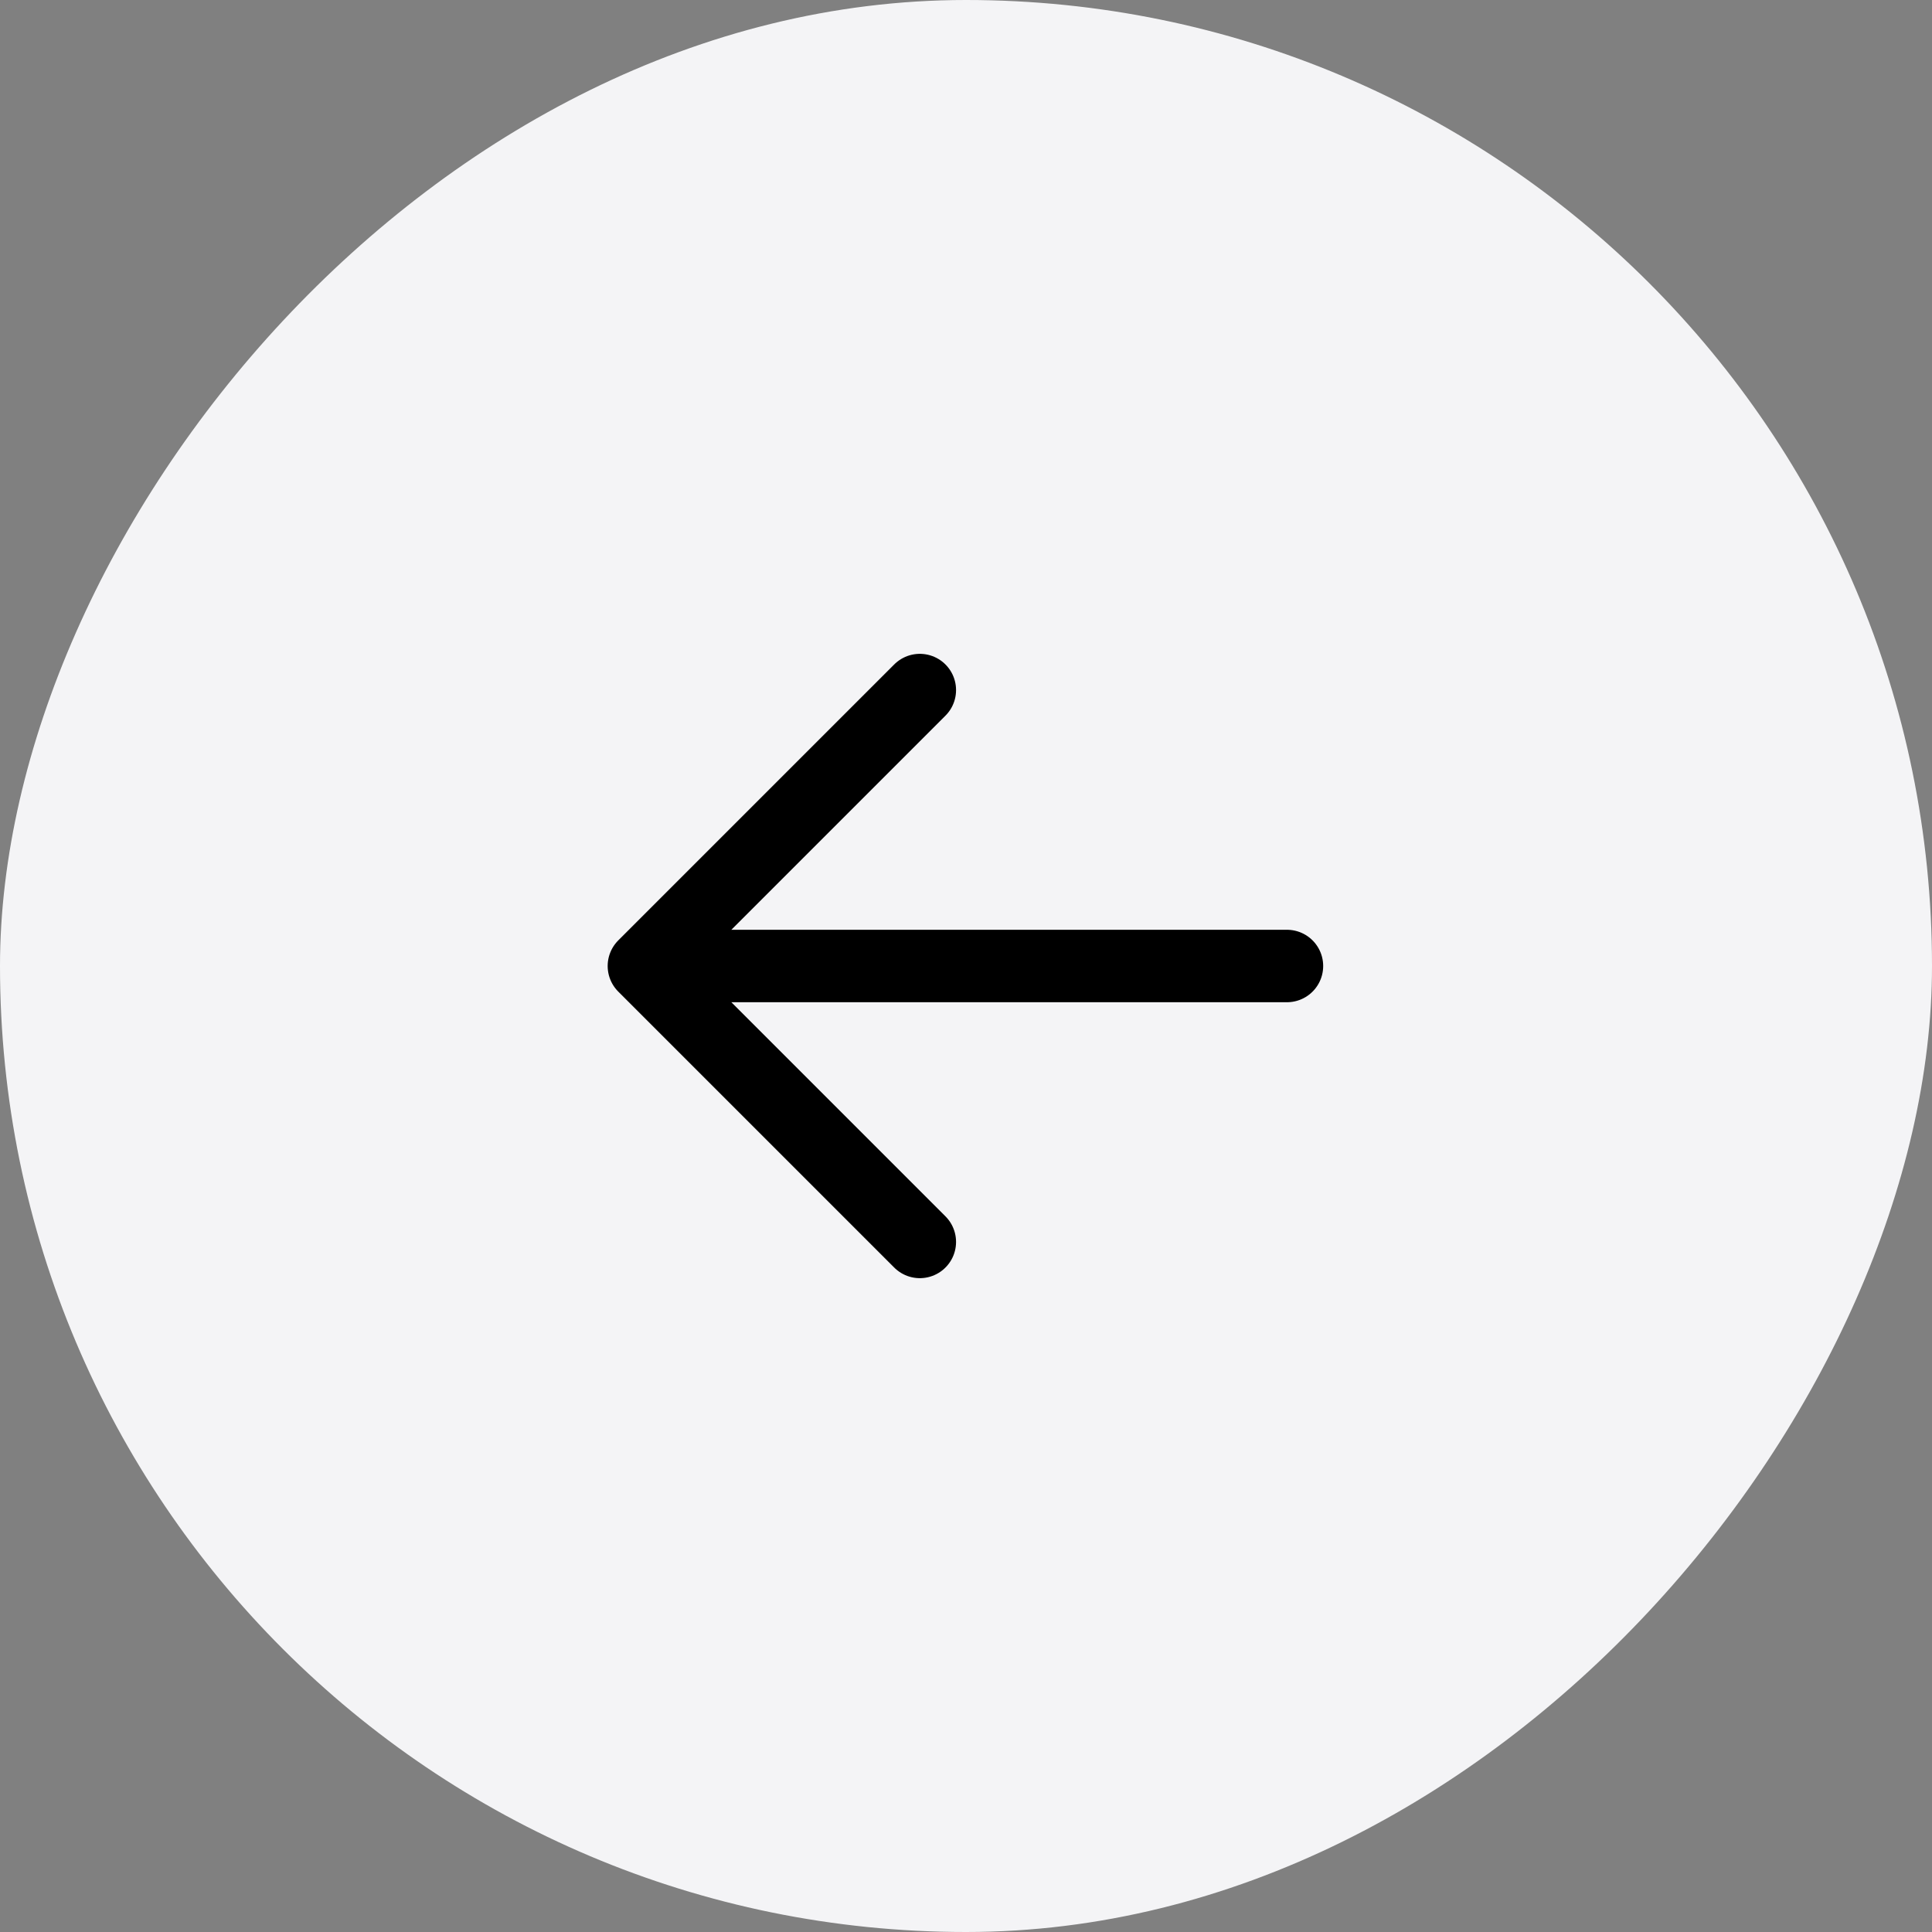
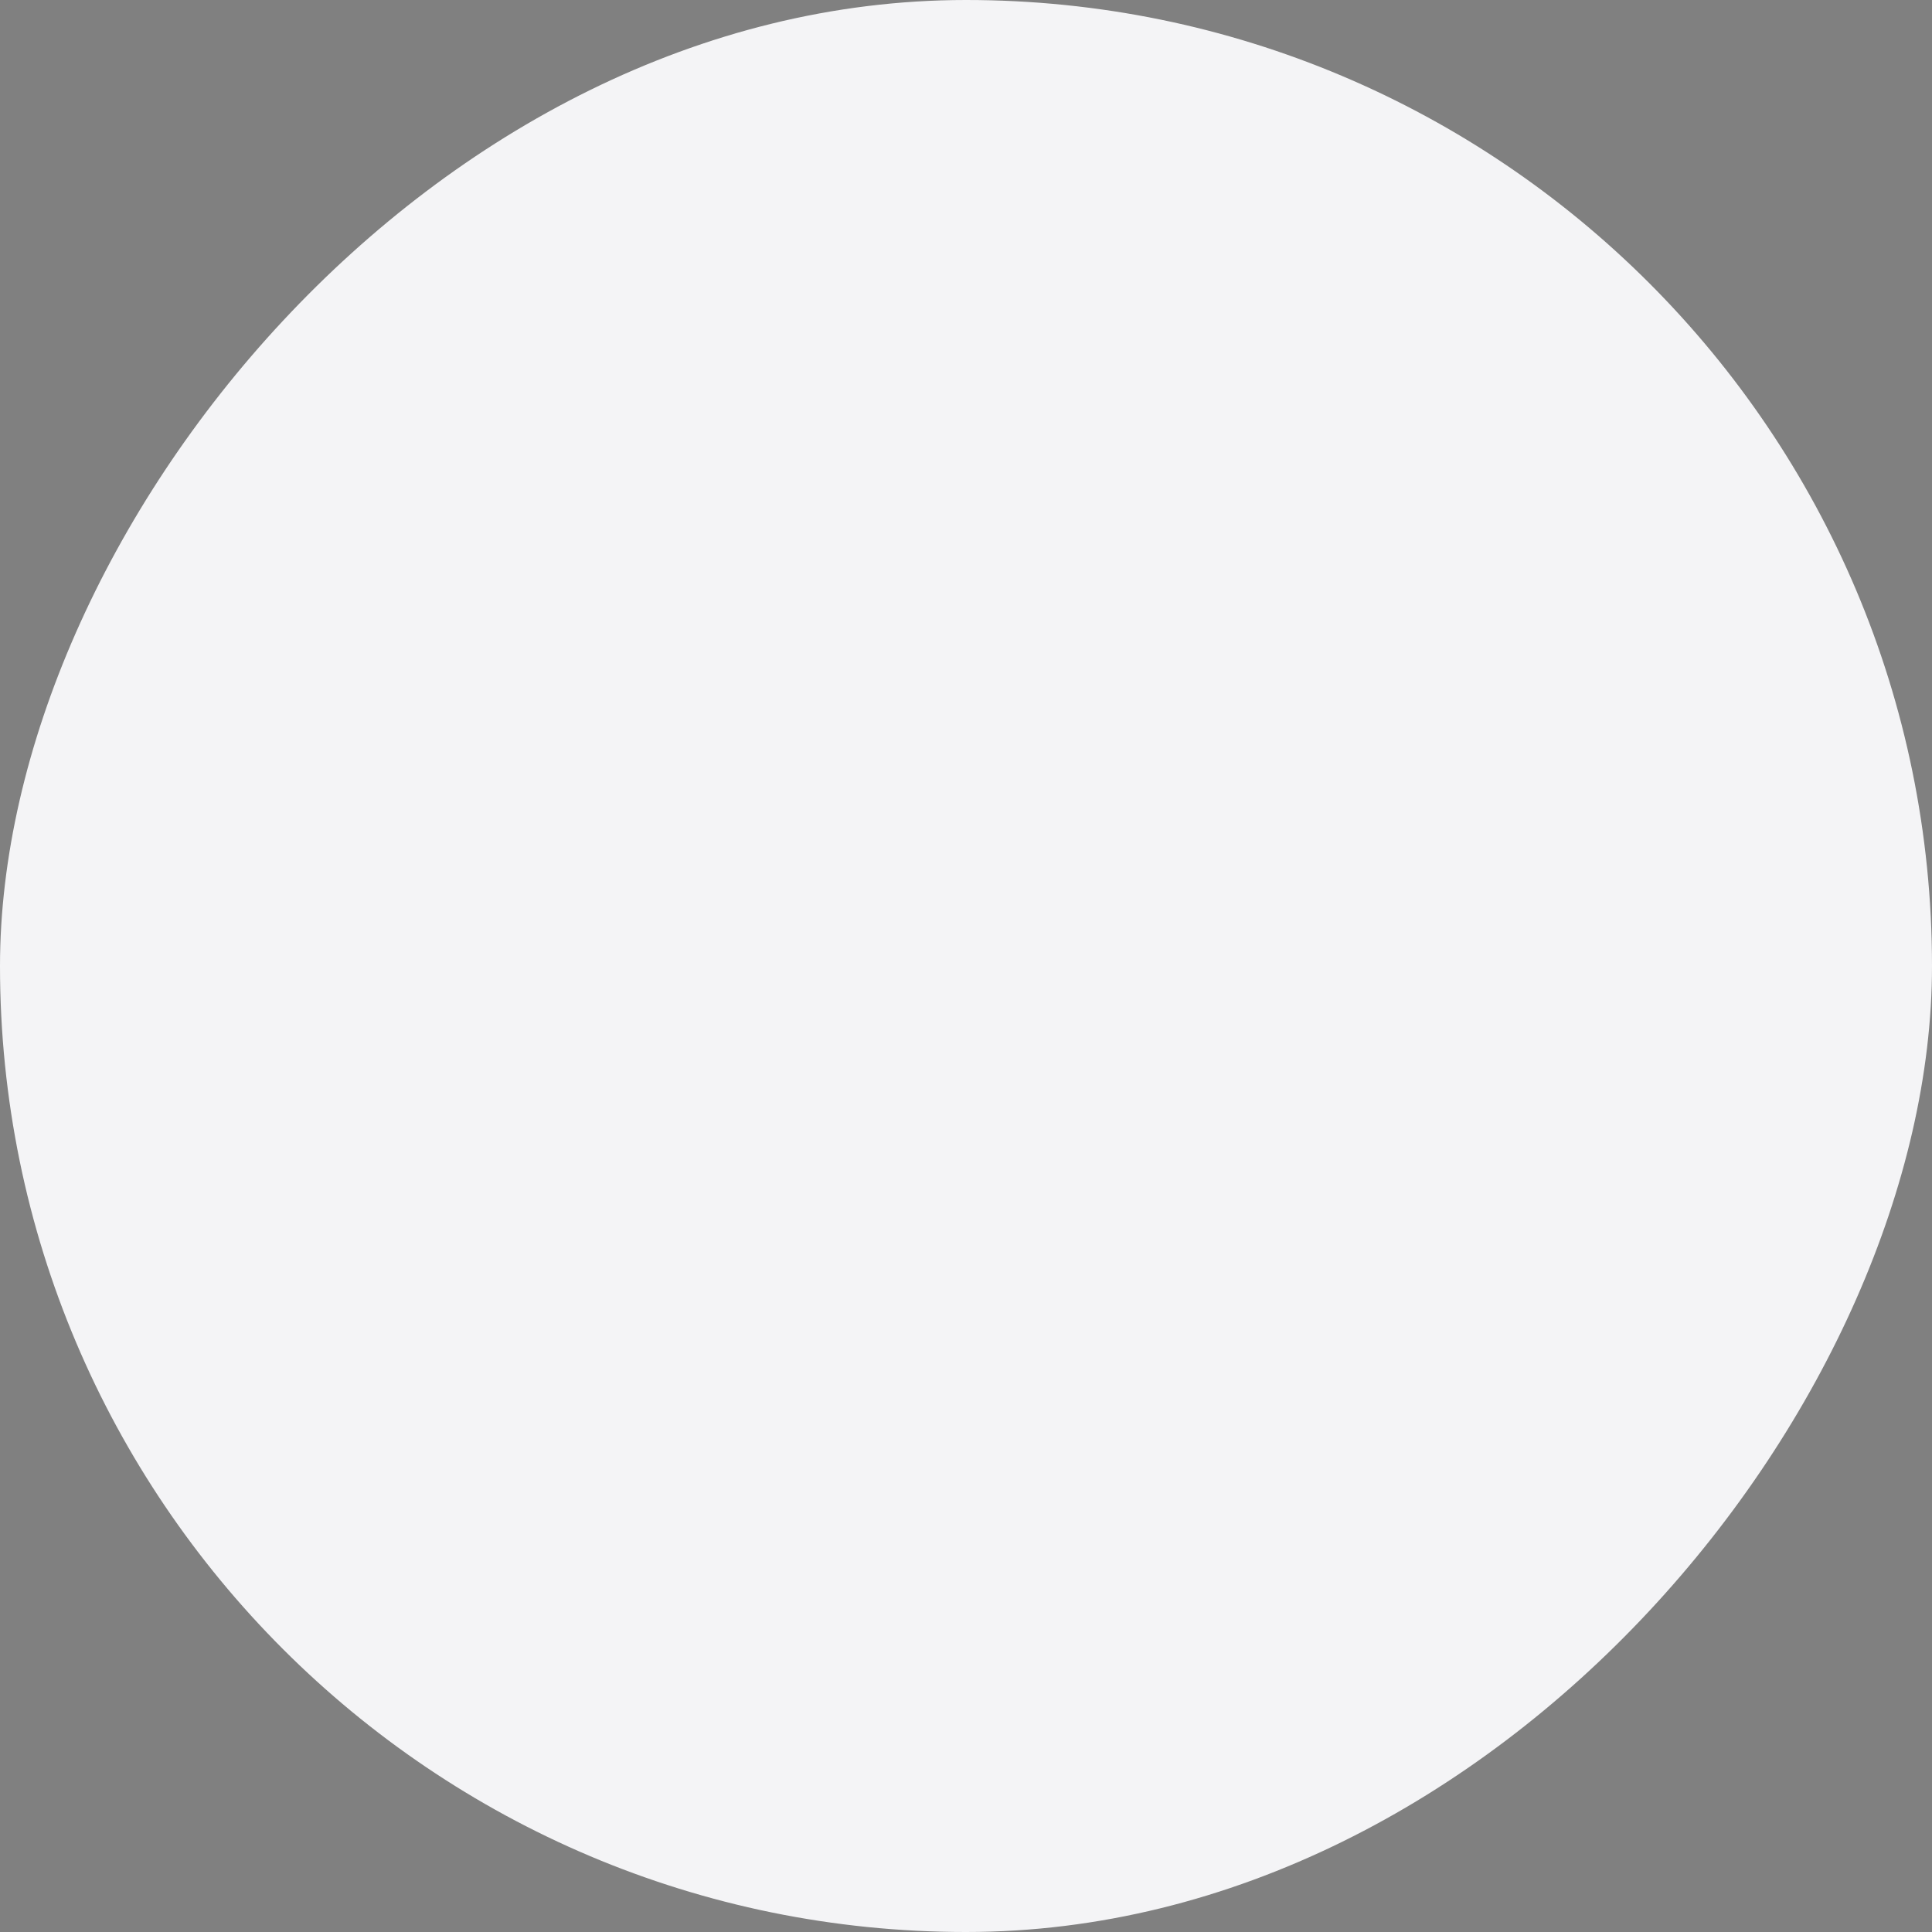
<svg xmlns="http://www.w3.org/2000/svg" width="40" height="40" viewBox="0 0 40 40" fill="none">
  <rect x="0" y="0" width="40" height="40" fill="#808080" stroke="none" />
  <rect width="40" height="40" rx="20" transform="matrix(-1 0 0 1 40 0)" fill="#F4F4F6" />
-   <path d="M19.044 14.287L13.331 20L19.044 25.713M26.645 20H13.348" stroke="black" stroke-width="1.5" stroke-miterlimit="10" stroke-linecap="round" stroke-linejoin="round" />
</svg>